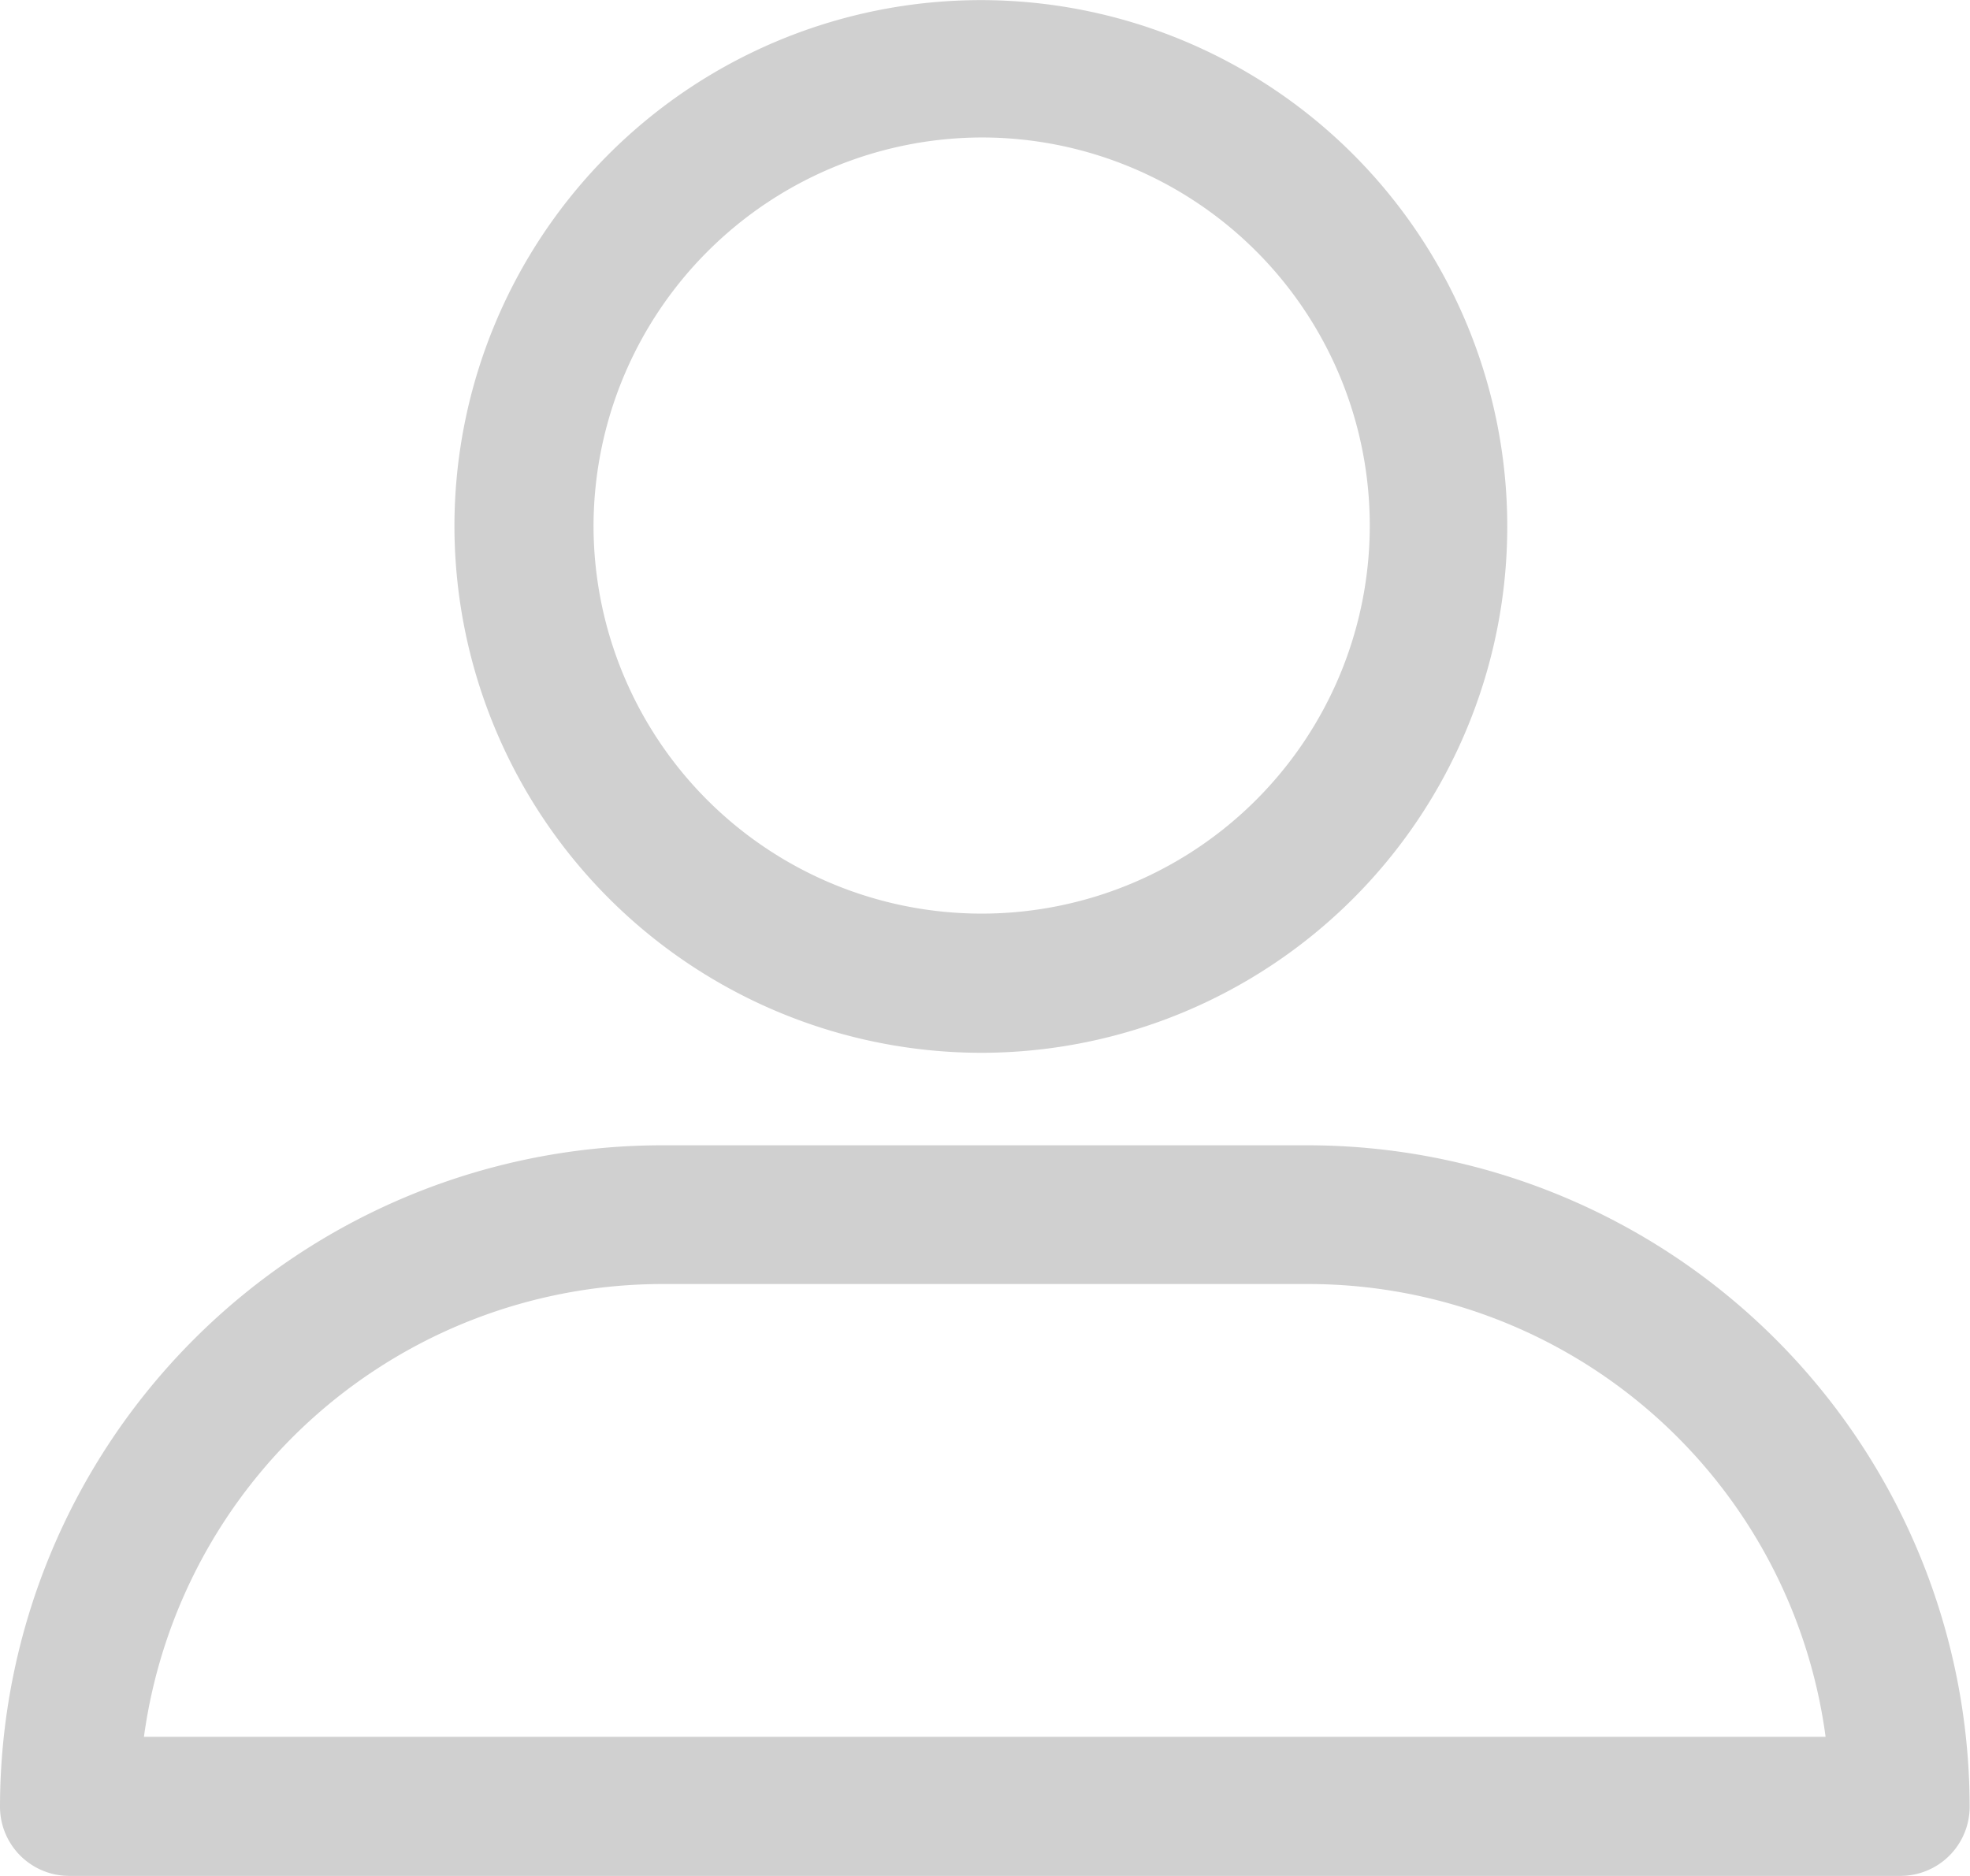
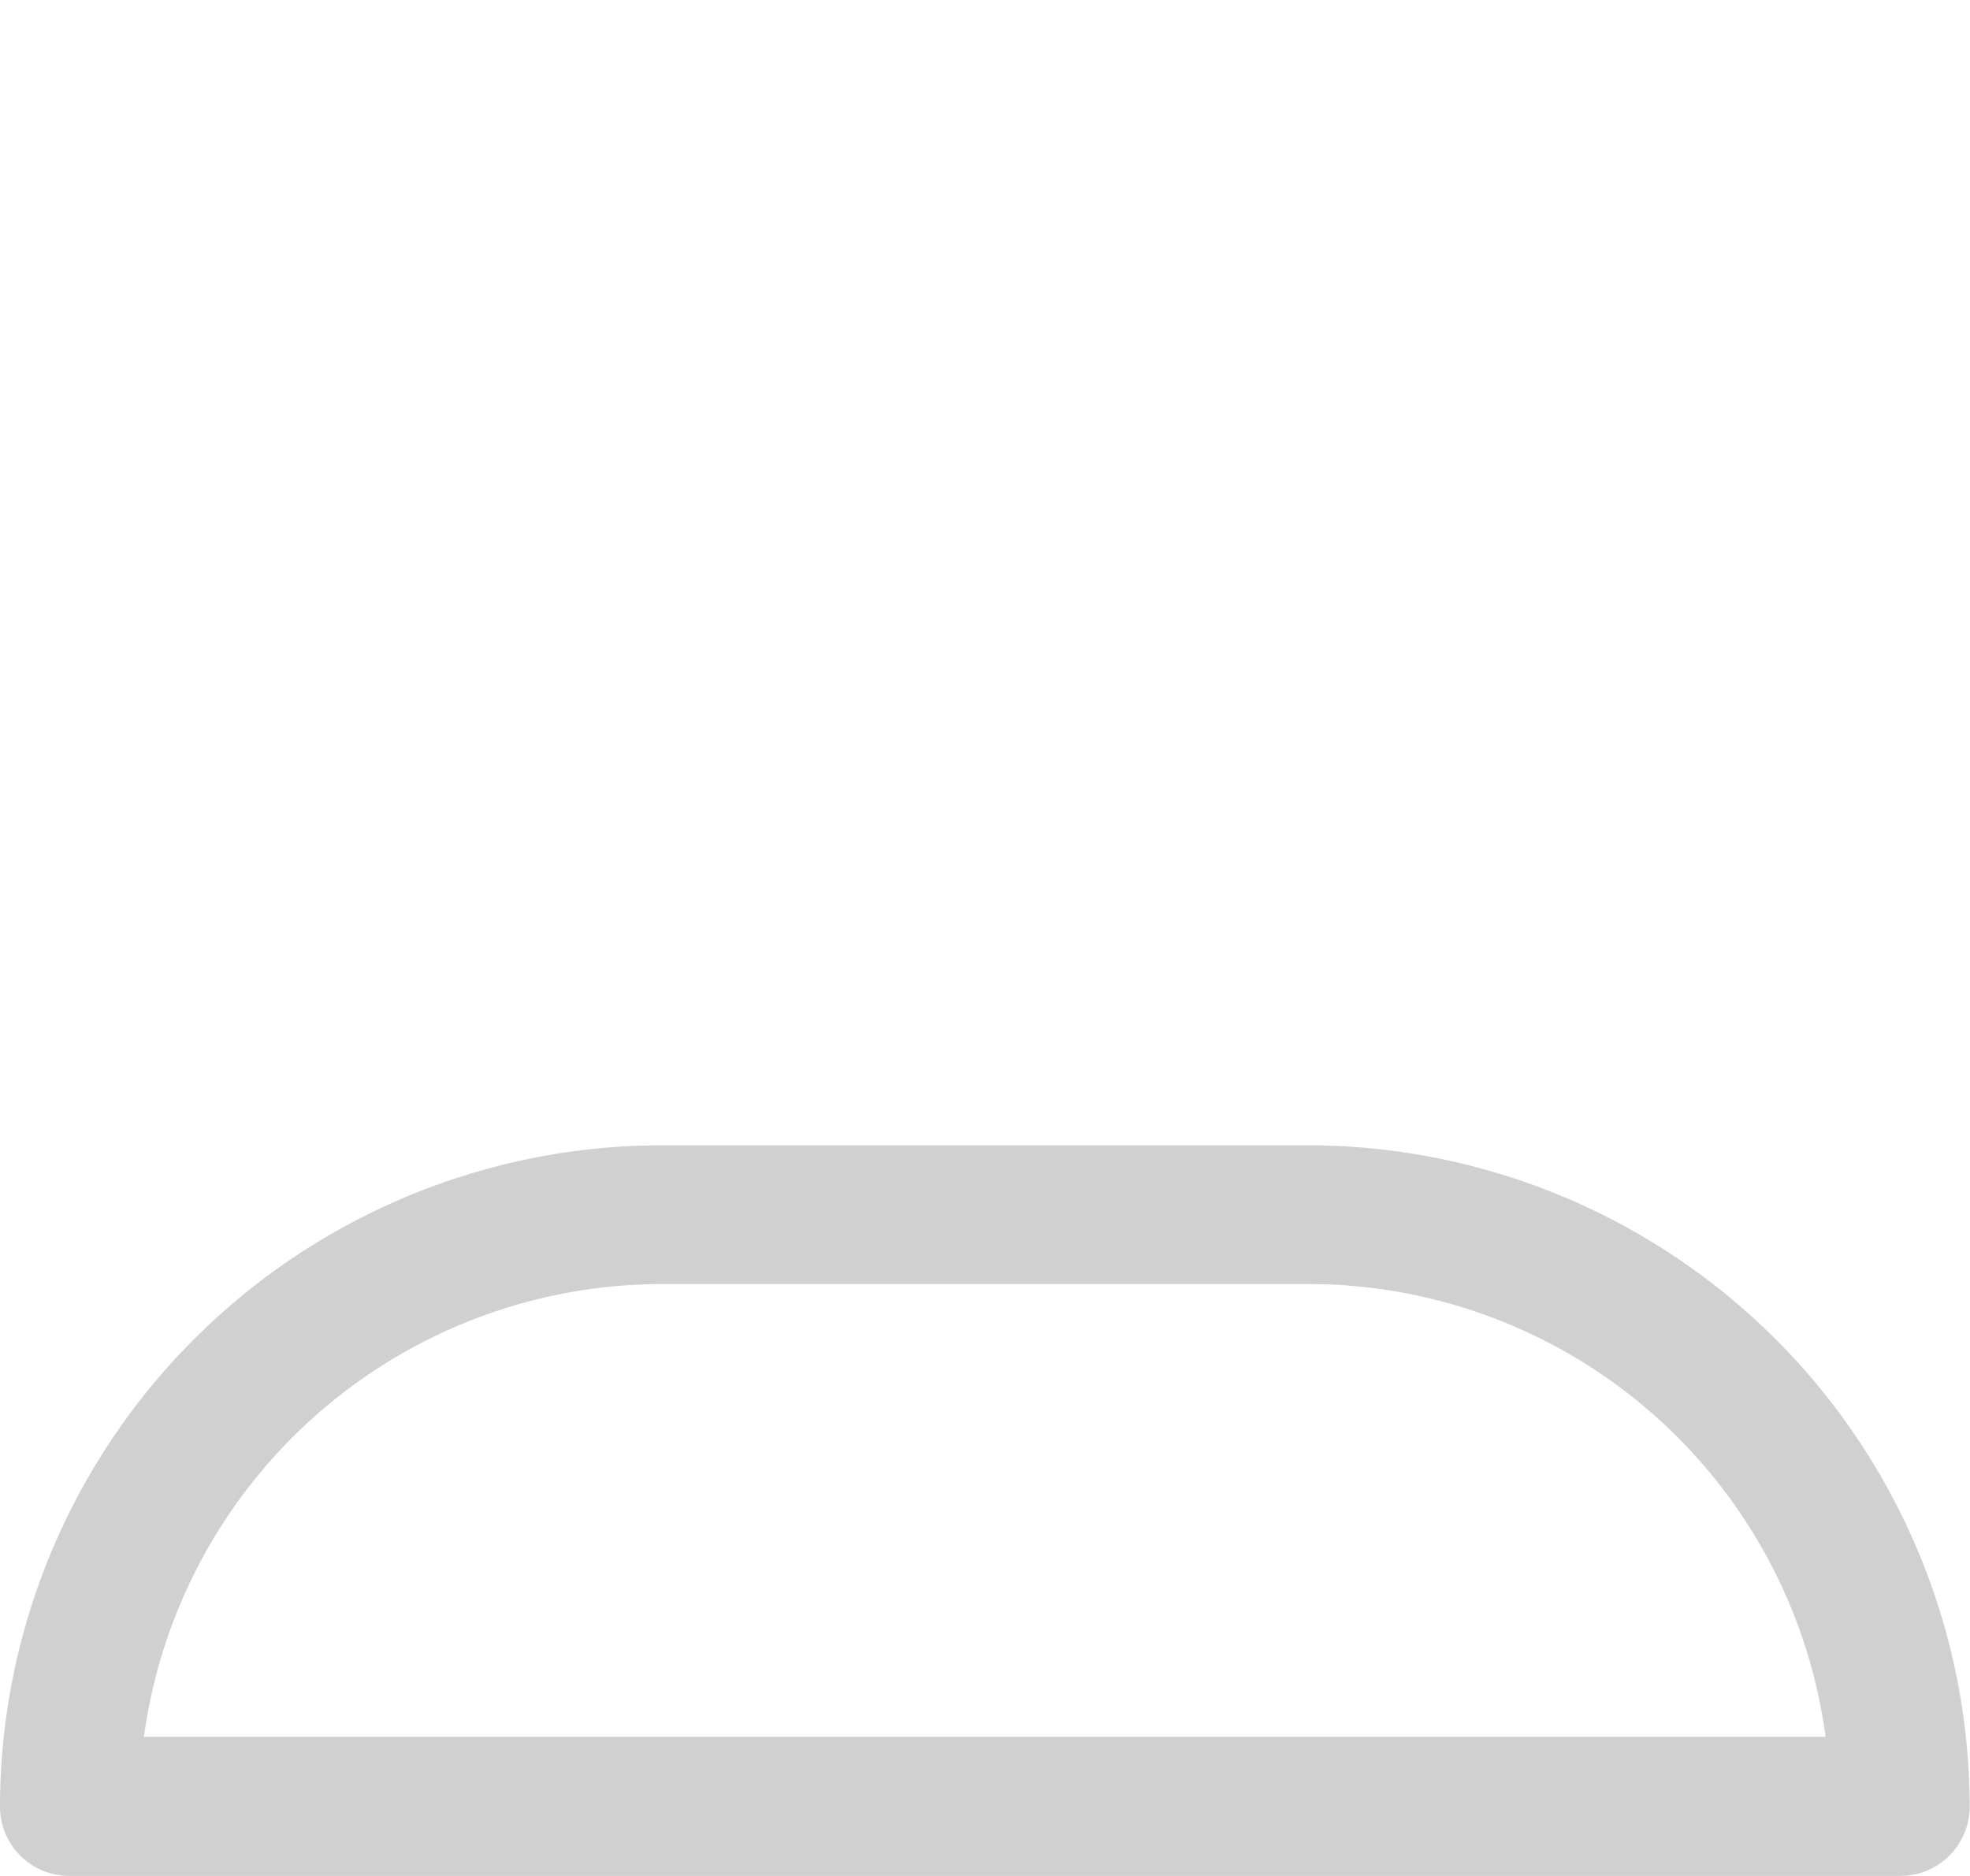
<svg xmlns="http://www.w3.org/2000/svg" width="17.08" height="16.266" viewBox="0 0 17.08 16.266">
  <defs>
    <style>.a{fill:#d0d0d0;}</style>
  </defs>
  <g transform="translate(0 -13.415)">
-     <path class="a" d="M134.558,22.544a4.564,4.564,0,1,0-4.571-4.571A4.572,4.572,0,0,0,134.558,22.544Zm0-7.937a3.365,3.365,0,1,1-3.365,3.365A3.375,3.375,0,0,1,134.558,14.607Z" transform="translate(-126.047)" />
    <path class="a" d="M.6,347.264H16.477a.6.6,0,0,0,.6-.6,5.742,5.742,0,0,0-5.735-5.735H5.735A5.742,5.742,0,0,0,0,346.661.6.6,0,0,0,.6,347.264Zm5.132-5.132h5.609a4.526,4.526,0,0,1,4.487,3.926H1.248A4.538,4.538,0,0,1,5.735,342.132Z" transform="translate(0 -317.583)" />
  </g>
</svg>